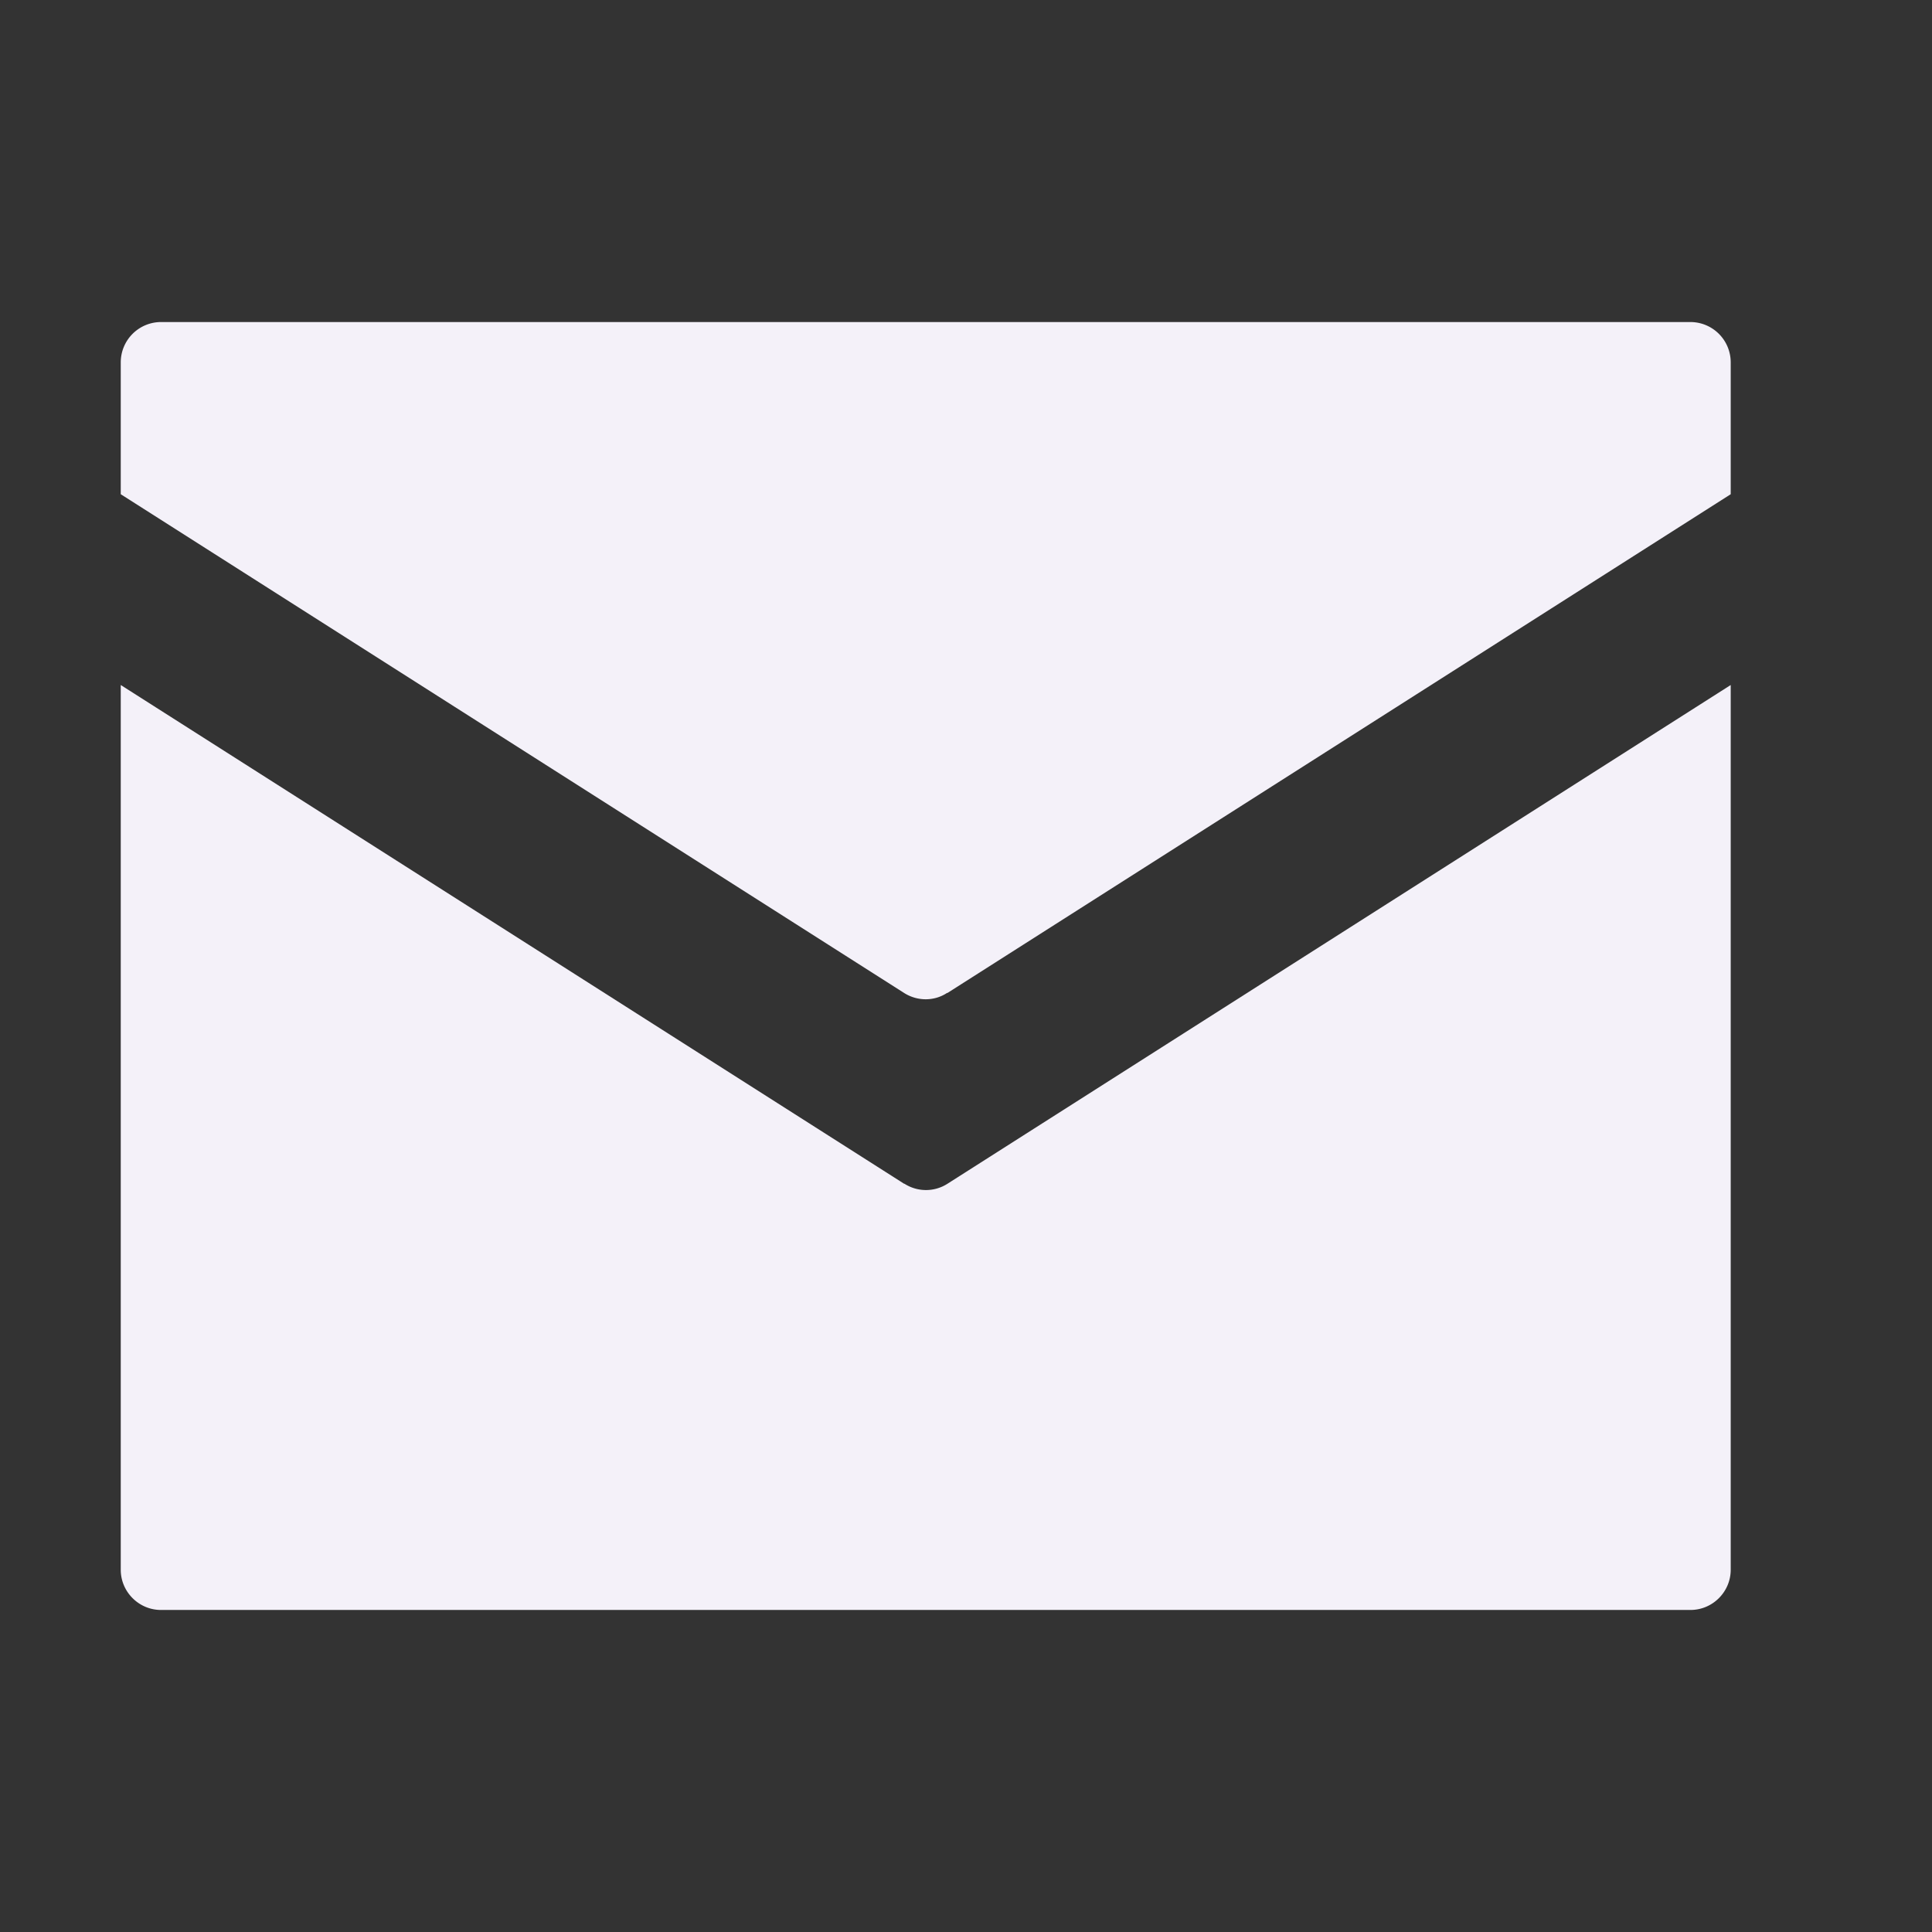
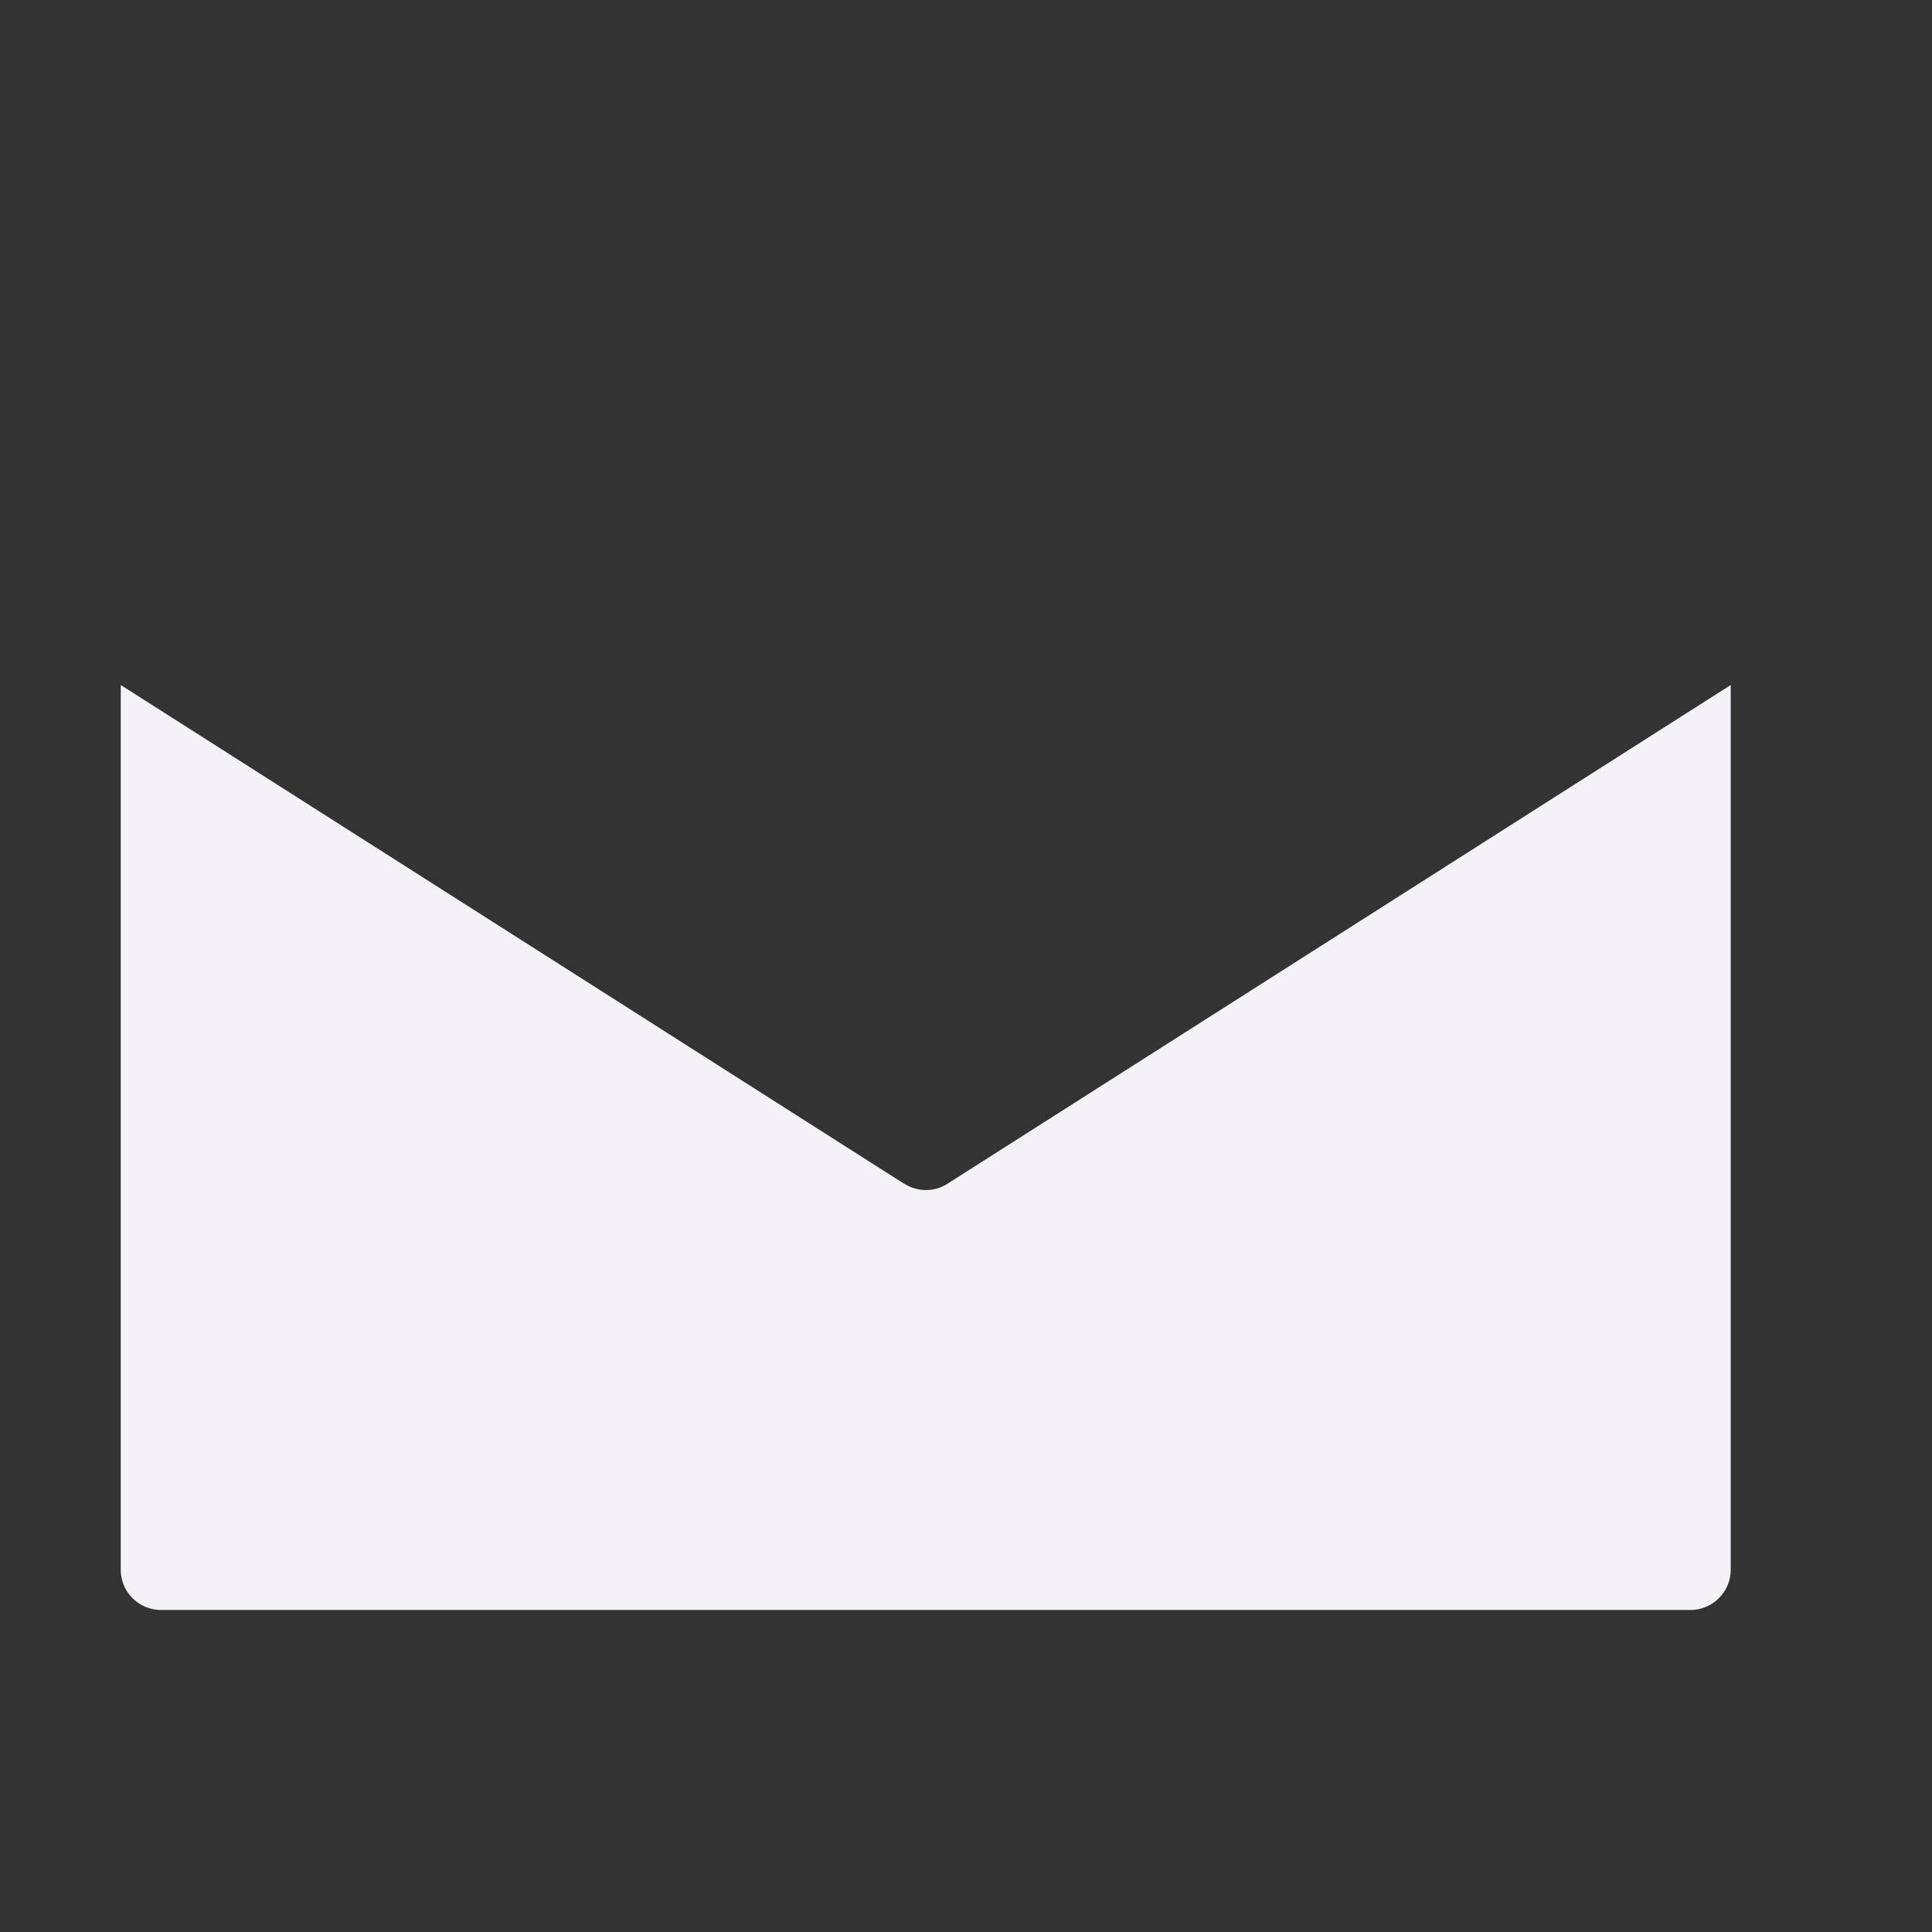
<svg xmlns="http://www.w3.org/2000/svg" width="16" height="16" viewBox="0 0 16 16" fill="none">
  <rect x="0" y="0" width="16" height="16" fill="#333333" stroke="none" />
-   <path d="m7.847 8.223 6.486-4.13V3A.334.334 0 0 0 14 2.667H1.333A.334.334 0 0 0 1 3v1.093l6.487 4.13c.11.07.25.07.356 0h.004z" fill="#F4F1F9" />
  <path d="M7.487 9.803 1 5.673V13c0 .183.15.333.333.333H14c.183 0 .333-.15.333-.333V5.673l-6.486 4.13a.33.33 0 0 1-.357 0h-.003z" fill="#F4F1F9" />
</svg>